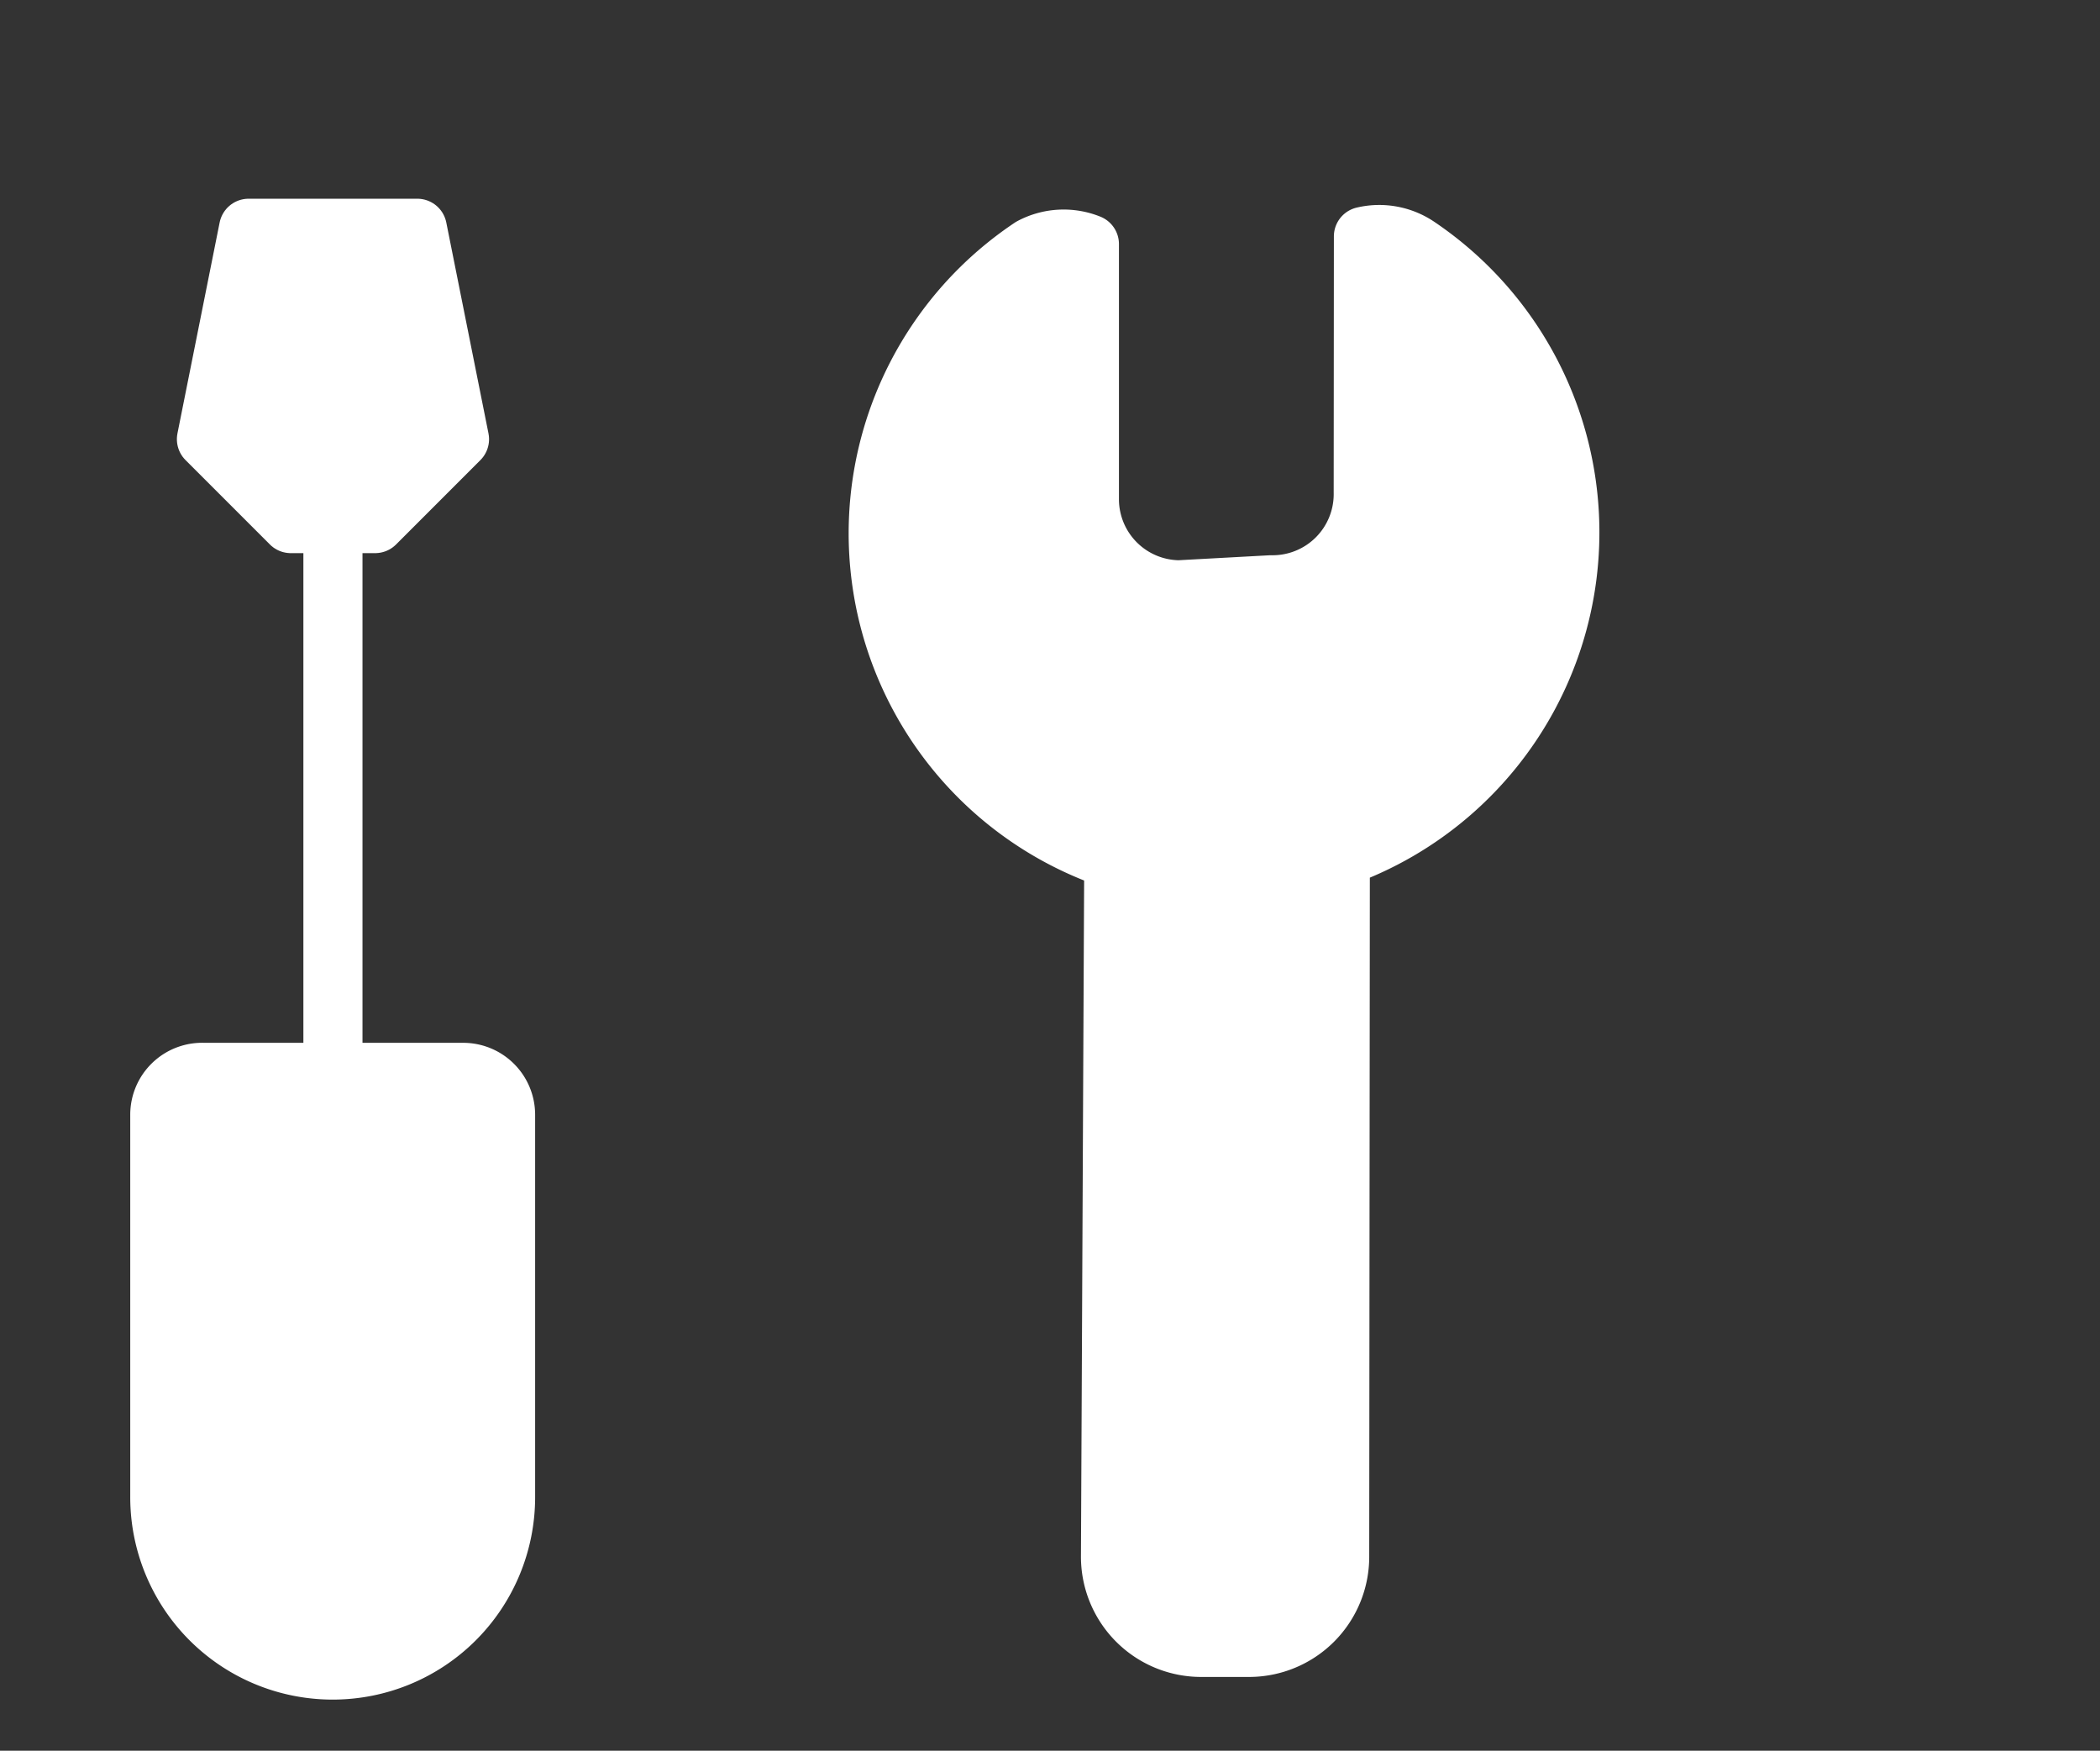
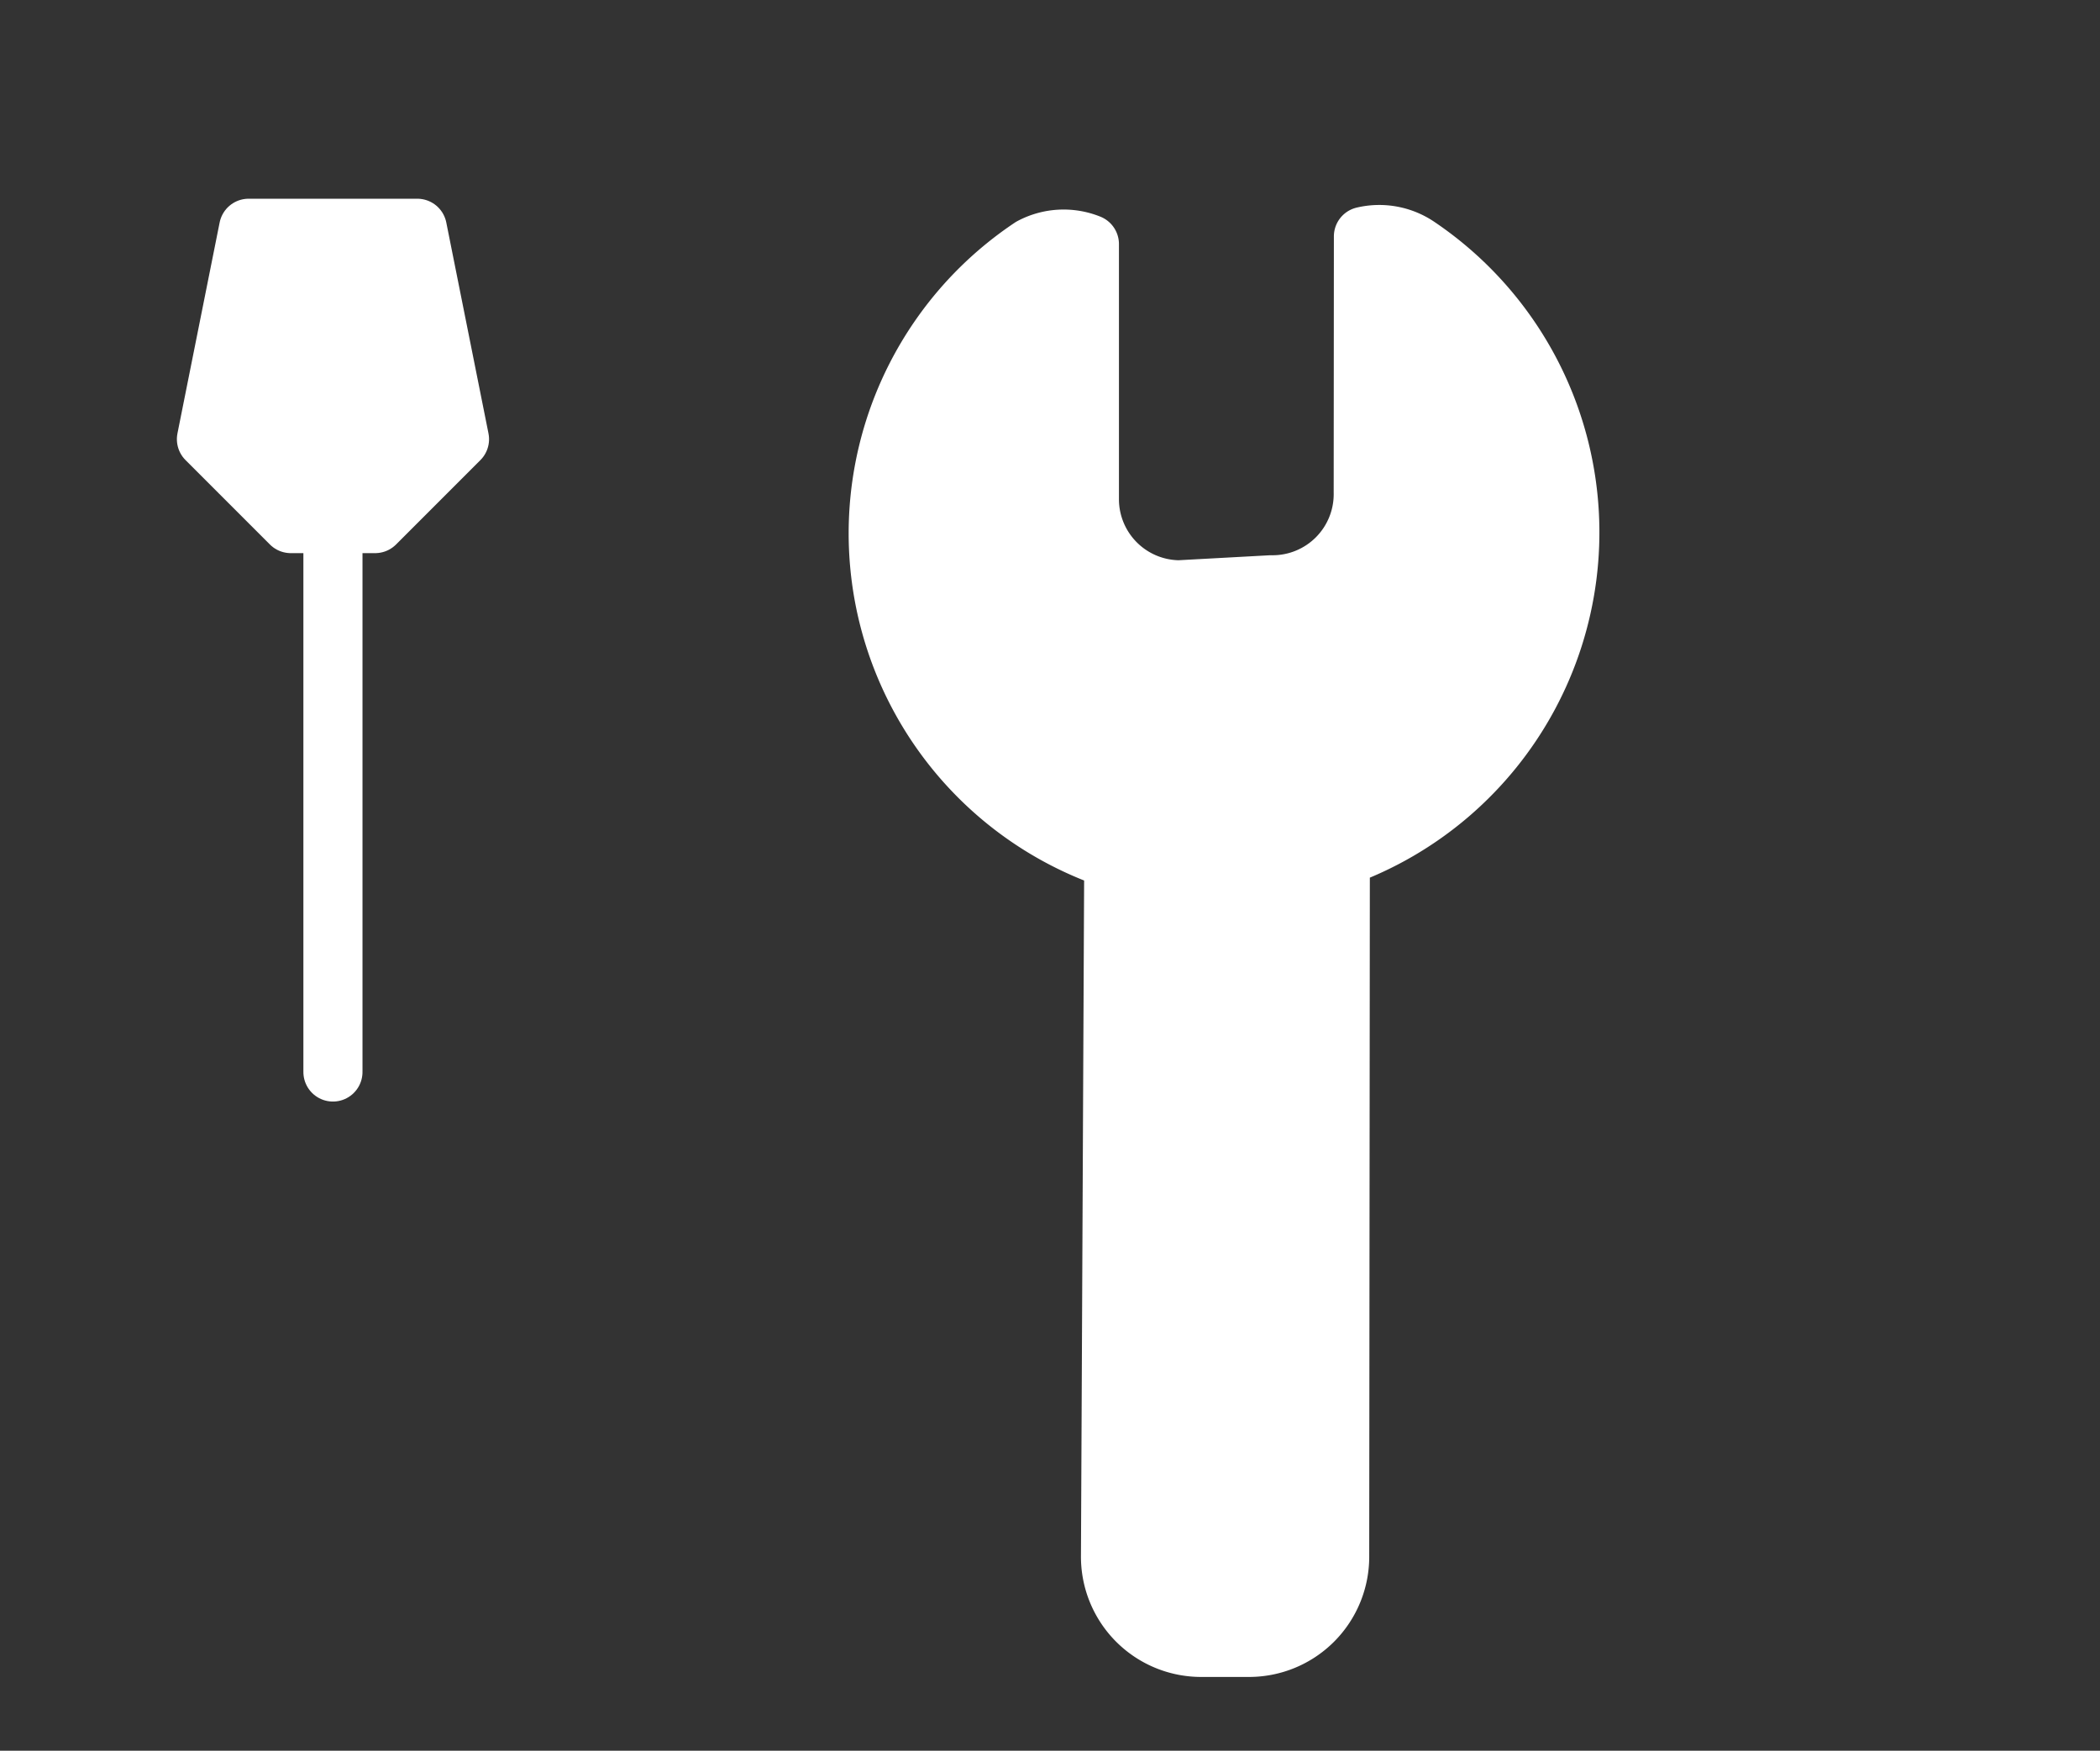
<svg xmlns="http://www.w3.org/2000/svg" width="53.292" height="44.417" viewBox="0 0 53.292 44.417">
  <rect x="0" y="0" width="53.292" height="44.417" fill="#333333" stroke="none" />
  <g id="Group_76123" data-name="Group 76123" transform="translate(-948.105 -8351.878)">
    <g id="Group_76118" data-name="Group 76118" transform="translate(935 8355)">
      <g id="streamline-icon-interface-setting-wrench_48x48" data-name="streamline-icon-interface-setting-wrench@48x48" transform="translate(23.073 19.114) rotate(-45)">
        <path id="Path_362289" data-name="Path 362289" d="M29.7,7.106a1.746,1.746,0,0,0-.8-1.171L24.3,10.528a2.3,2.3,0,0,1-3.308,0L19.25,8.966a2.3,2.3,0,0,1,0-3.216l4.594-4.594a1.746,1.746,0,0,0-1.1-.988,8.728,8.728,0,0,0-9.509,12.472L.691,25.067a2.3,2.3,0,0,0,0,3.285l.827.827a2.3,2.3,0,0,0,3.285,0L17.344,16.661A8.751,8.751,0,0,0,29.7,7.106Z" transform="translate(0 0)" fill="#fff" stroke="#fff" stroke-linecap="round" stroke-linejoin="round" stroke-width="1.5" />
      </g>
      <g id="streamline-icon-interface-setting-screw-driver_48x48" data-name="streamline-icon-interface-setting-screw-driver@48x48" transform="translate(0 22.084) rotate(-45)">
        <g id="Group_76096" data-name="Group 76096" transform="translate(0 0)">
-           <path id="Path_362290" data-name="Path 362290" d="M1.119,0H7.7A1.075,1.075,0,0,1,8.775,1.076v9.7a4.387,4.387,0,0,1-4.387,4.387h0A4.387,4.387,0,0,1,0,10.772v-9.7A1.075,1.075,0,0,1,1.119,0Z" transform="translate(10.719 13.549) rotate(45)" fill="#fff" stroke="#fff" stroke-linecap="round" stroke-linejoin="round" stroke-width="1.5" />
          <line id="Line_474" data-name="Line 474" y1="9.827" x2="9.827" transform="translate(13.833 6.822)" fill="none" stroke="#fff" stroke-linecap="round" stroke-linejoin="round" stroke-width="1.5" />
          <path id="Path_362291" data-name="Path 362291" d="M1.514,7.568,0,6.054V3.027L4.541,0,7.568,3.027,4.541,7.568Z" transform="translate(22.915 0)" fill="#fff" stroke="#fff" stroke-linecap="round" stroke-linejoin="round" stroke-width="1.5" />
        </g>
      </g>
    </g>
  </g>
</svg>